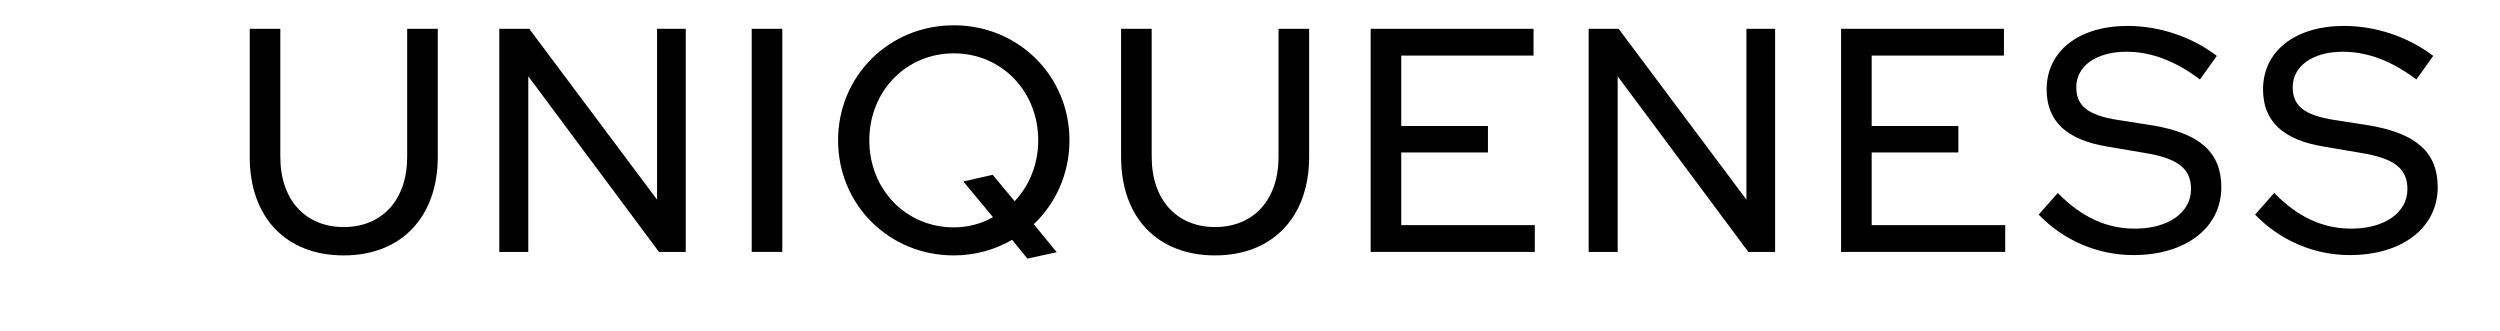
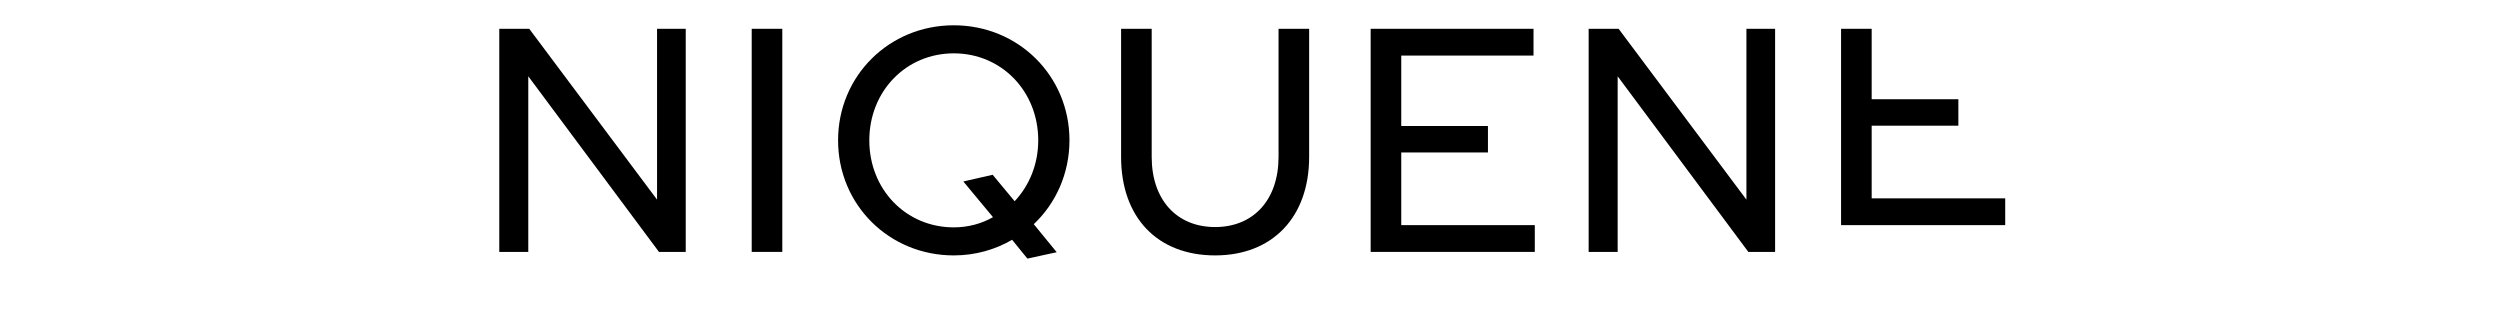
<svg xmlns="http://www.w3.org/2000/svg" id="_レイヤー_1" data-name="レイヤー 1" viewBox="0 0 1360 180.015">
  <defs>
    <style>
      .cls-1 {
        fill: none;
      }

      .cls-1, .cls-2 {
        stroke-width: 0px;
      }
    </style>
  </defs>
  <g>
-     <path class="cls-2" d="m135.851,85.367V15.666h16.645v69.701c0,23.233,13.524,38.145,34.504,38.145s34.503-14.911,34.503-38.145V15.666h16.646v69.701c0,32.77-19.939,53.576-51.149,53.576-31.383,0-51.149-20.633-51.149-53.576Z" />
    <path class="cls-2" d="m271.609,15.666h16.298l69.527,92.935V15.666h15.605v121.37h-14.564l-71.088-95.536v95.536h-15.778V15.666Z" />
    <path class="cls-2" d="m408.928,15.666h16.645v121.37h-16.645V15.666Z" />
    <path class="cls-2" d="m550.581,130.447c-9.189,5.375-20.113,8.496-31.729,8.496-35.197,0-62.939-27.568-62.939-62.593s27.742-62.592,62.939-62.592,62.938,27.568,62.938,62.592c0,18.032-7.455,34.331-19.419,45.601l12.483,15.258-15.951,3.468-8.322-10.229Zm-10.403-12.311l-16.125-19.419,15.952-3.642,11.963,14.392c7.976-8.496,12.831-20.113,12.831-33.117,0-26.701-19.939-47.334-45.947-47.334s-45.947,20.633-45.947,47.334,19.939,47.335,45.947,47.335c7.976,0,15.258-2.081,21.326-5.549Z" />
    <path class="cls-2" d="m609.876,85.367V15.666h16.645v69.701c0,23.233,13.524,38.145,34.504,38.145s34.503-14.911,34.503-38.145V15.666h16.646v69.701c0,32.77-19.939,53.576-51.149,53.576-31.383,0-51.149-20.633-51.149-53.576Z" />
    <path class="cls-2" d="m745.634,15.666h88.6v14.564h-71.955v38.318h47.161v14.391h-47.161v39.532h72.648v14.564h-89.293V15.666Z" />
    <path class="cls-2" d="m864.226,15.666h16.298l69.527,92.935V15.666h15.605v121.37h-14.564l-71.088-95.536v95.536h-15.778V15.666Z" />
-     <path class="cls-2" d="m1001.545,15.666h88.6v14.564h-71.955v38.318h47.161v14.391h-47.161v39.532h72.648v14.564h-89.293V15.666Z" />
-     <path class="cls-2" d="m1109.041,116.75l10.402-11.79c12.831,13.177,26.528,19.419,41.96,19.419,18.032,0,30.516-8.67,30.516-21.5,0-11.271-7.282-16.818-25.661-19.766l-19.419-3.295c-22.714-3.641-33.464-13.87-33.464-31.209,0-20.807,17.513-34.504,44.04-34.504,17.339,0,34.851,5.896,48.548,16.298l-9.189,12.831c-13.351-10.057-26.527-15.085-40.052-15.085-16.298,0-27.222,7.803-27.222,19.246,0,10.229,6.242,15.258,22.54,17.858l18.899,2.948c25.834,4.334,37.451,14.737,37.451,33.637,0,22.02-19.246,36.931-47.854,36.931-19.246,0-37.798-7.802-51.495-22.02Z" />
-     <path class="cls-2" d="m1226.765,116.75l10.402-11.79c12.831,13.177,26.528,19.419,41.96,19.419,18.032,0,30.516-8.67,30.516-21.5,0-11.271-7.282-16.818-25.661-19.766l-19.419-3.295c-22.714-3.641-33.464-13.87-33.464-31.209,0-20.807,17.513-34.504,44.04-34.504,17.339,0,34.851,5.896,48.548,16.298l-9.189,12.831c-13.351-10.057-26.527-15.085-40.052-15.085-16.298,0-27.222,7.803-27.222,19.246,0,10.229,6.242,15.258,22.54,17.858l18.899,2.948c25.834,4.334,37.451,14.737,37.451,33.637,0,22.02-19.246,36.931-47.854,36.931-19.246,0-37.798-7.802-51.495-22.02Z" />
+     <path class="cls-2" d="m1001.545,15.666h88.6h-71.955v38.318h47.161v14.391h-47.161v39.532h72.648v14.564h-89.293V15.666Z" />
  </g>
-   <rect class="cls-1" width="1360" height="180.015" />
</svg>